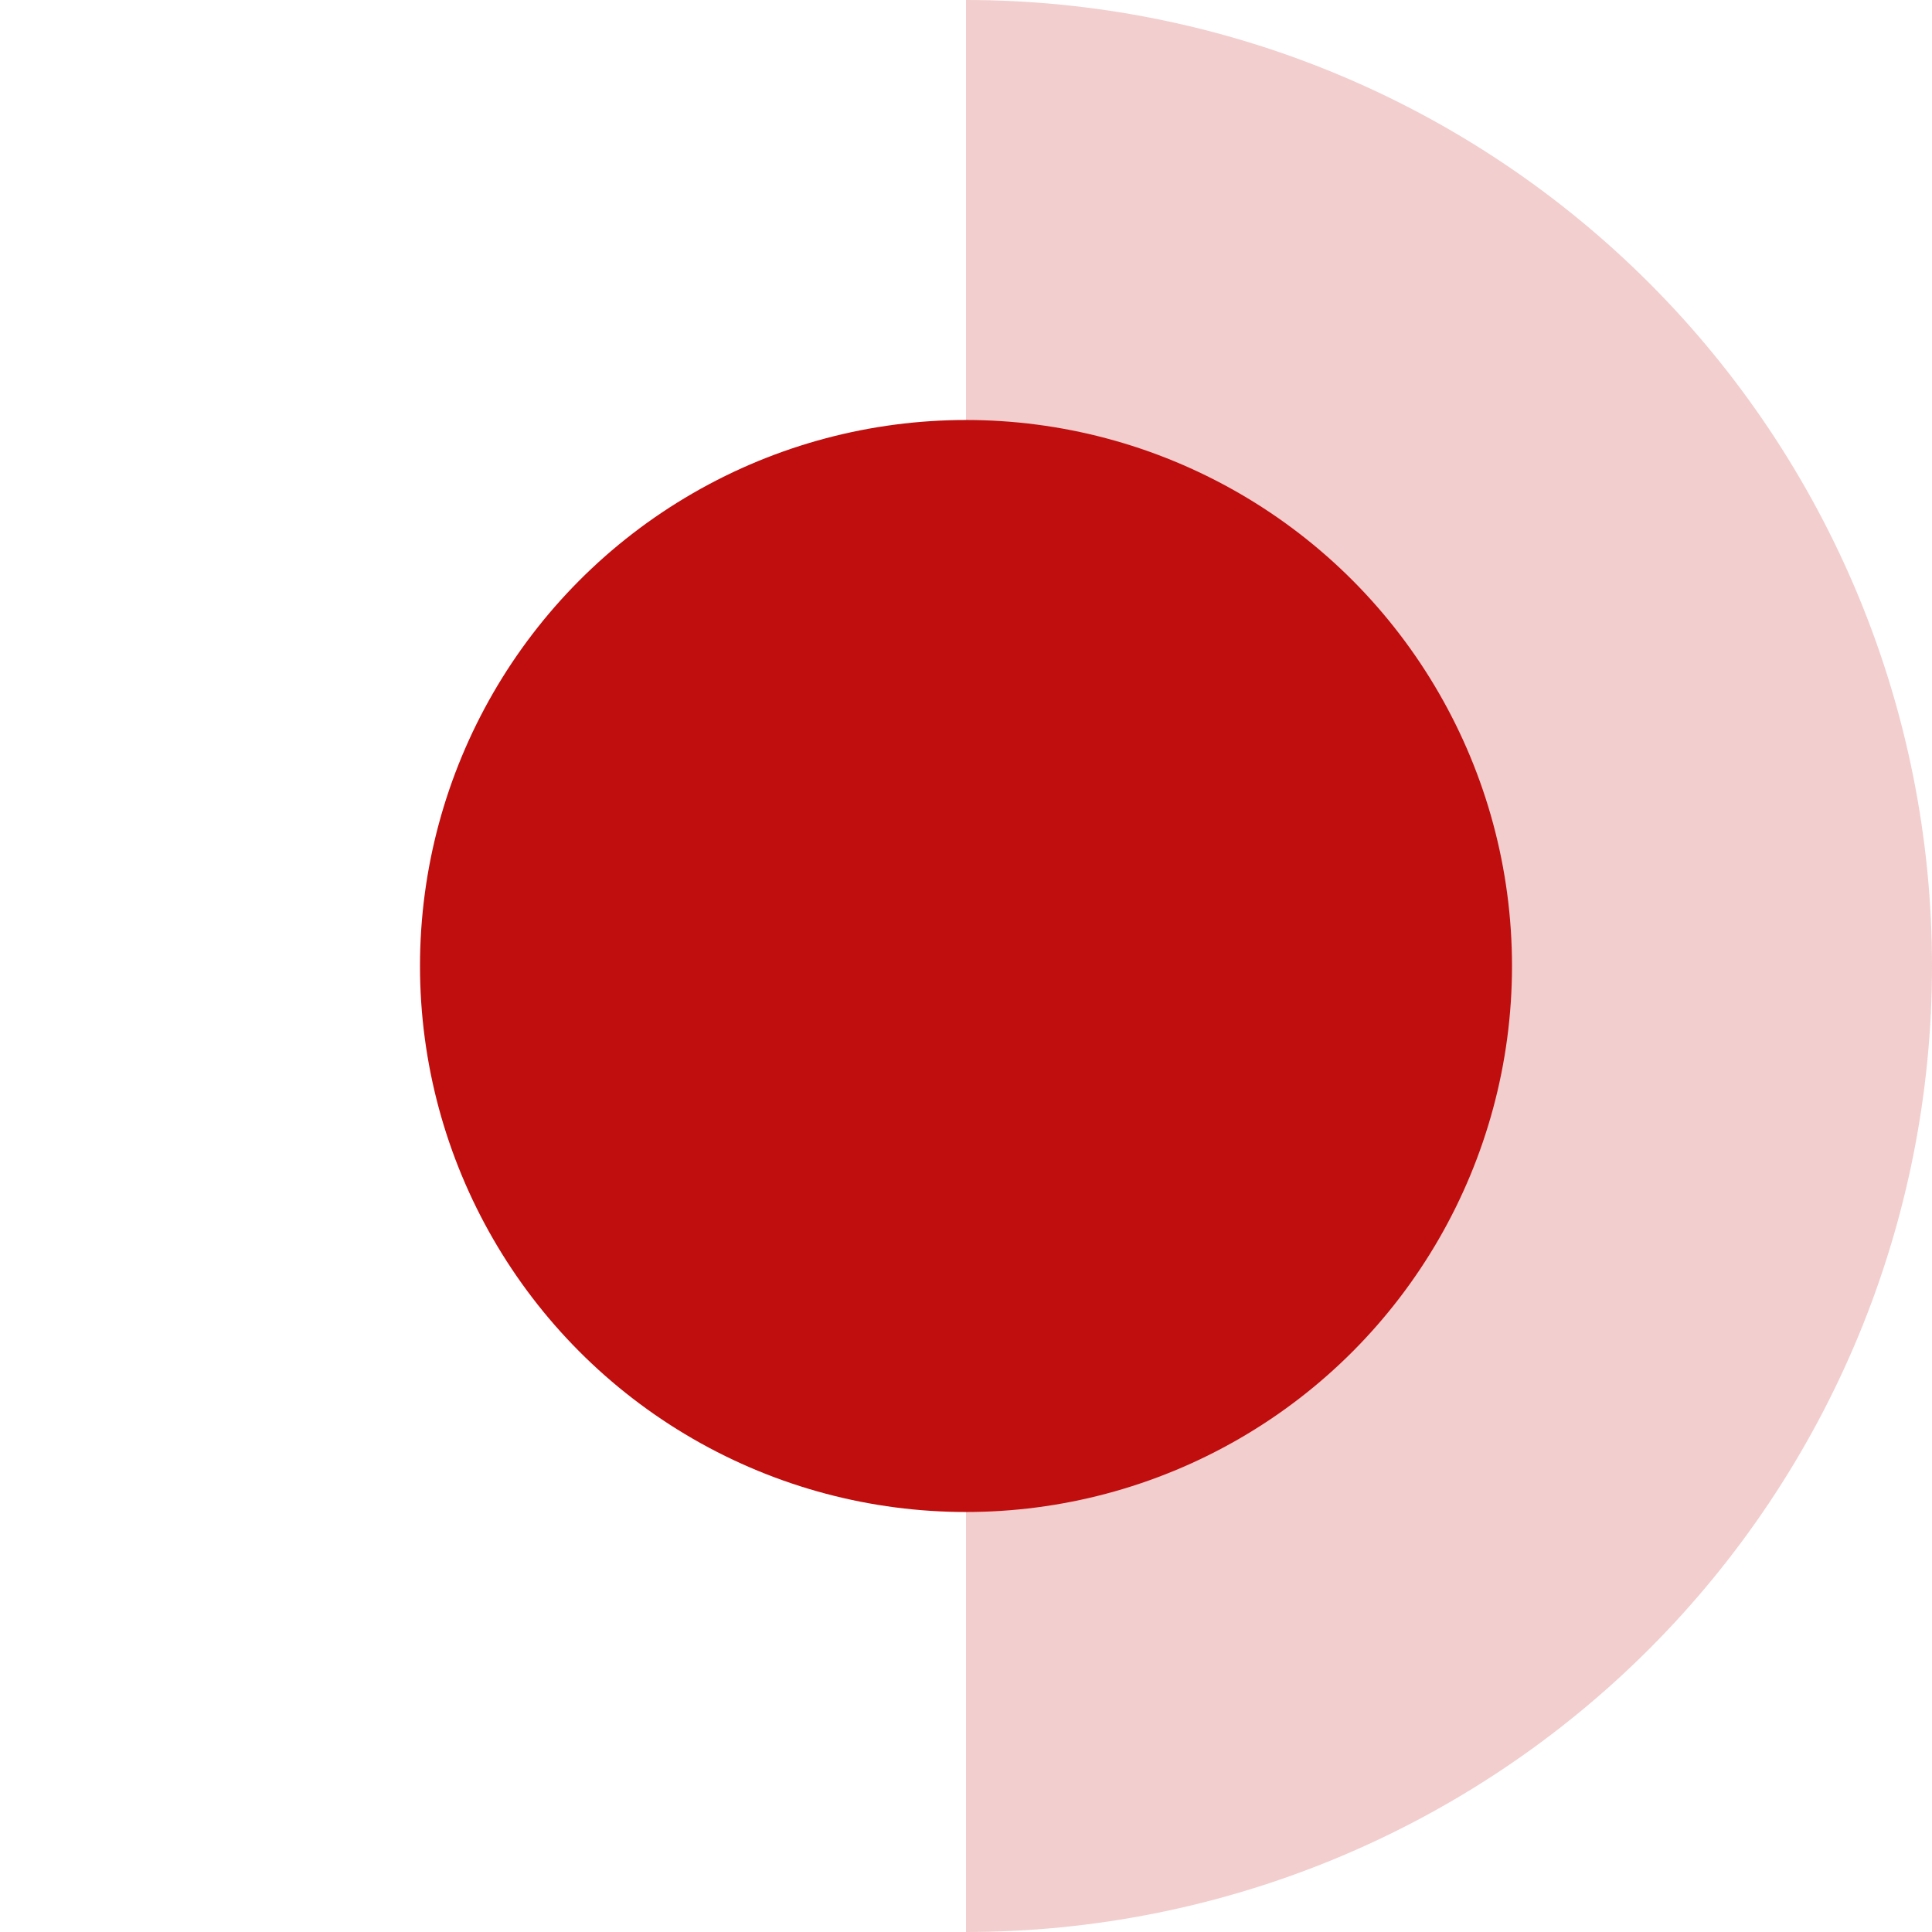
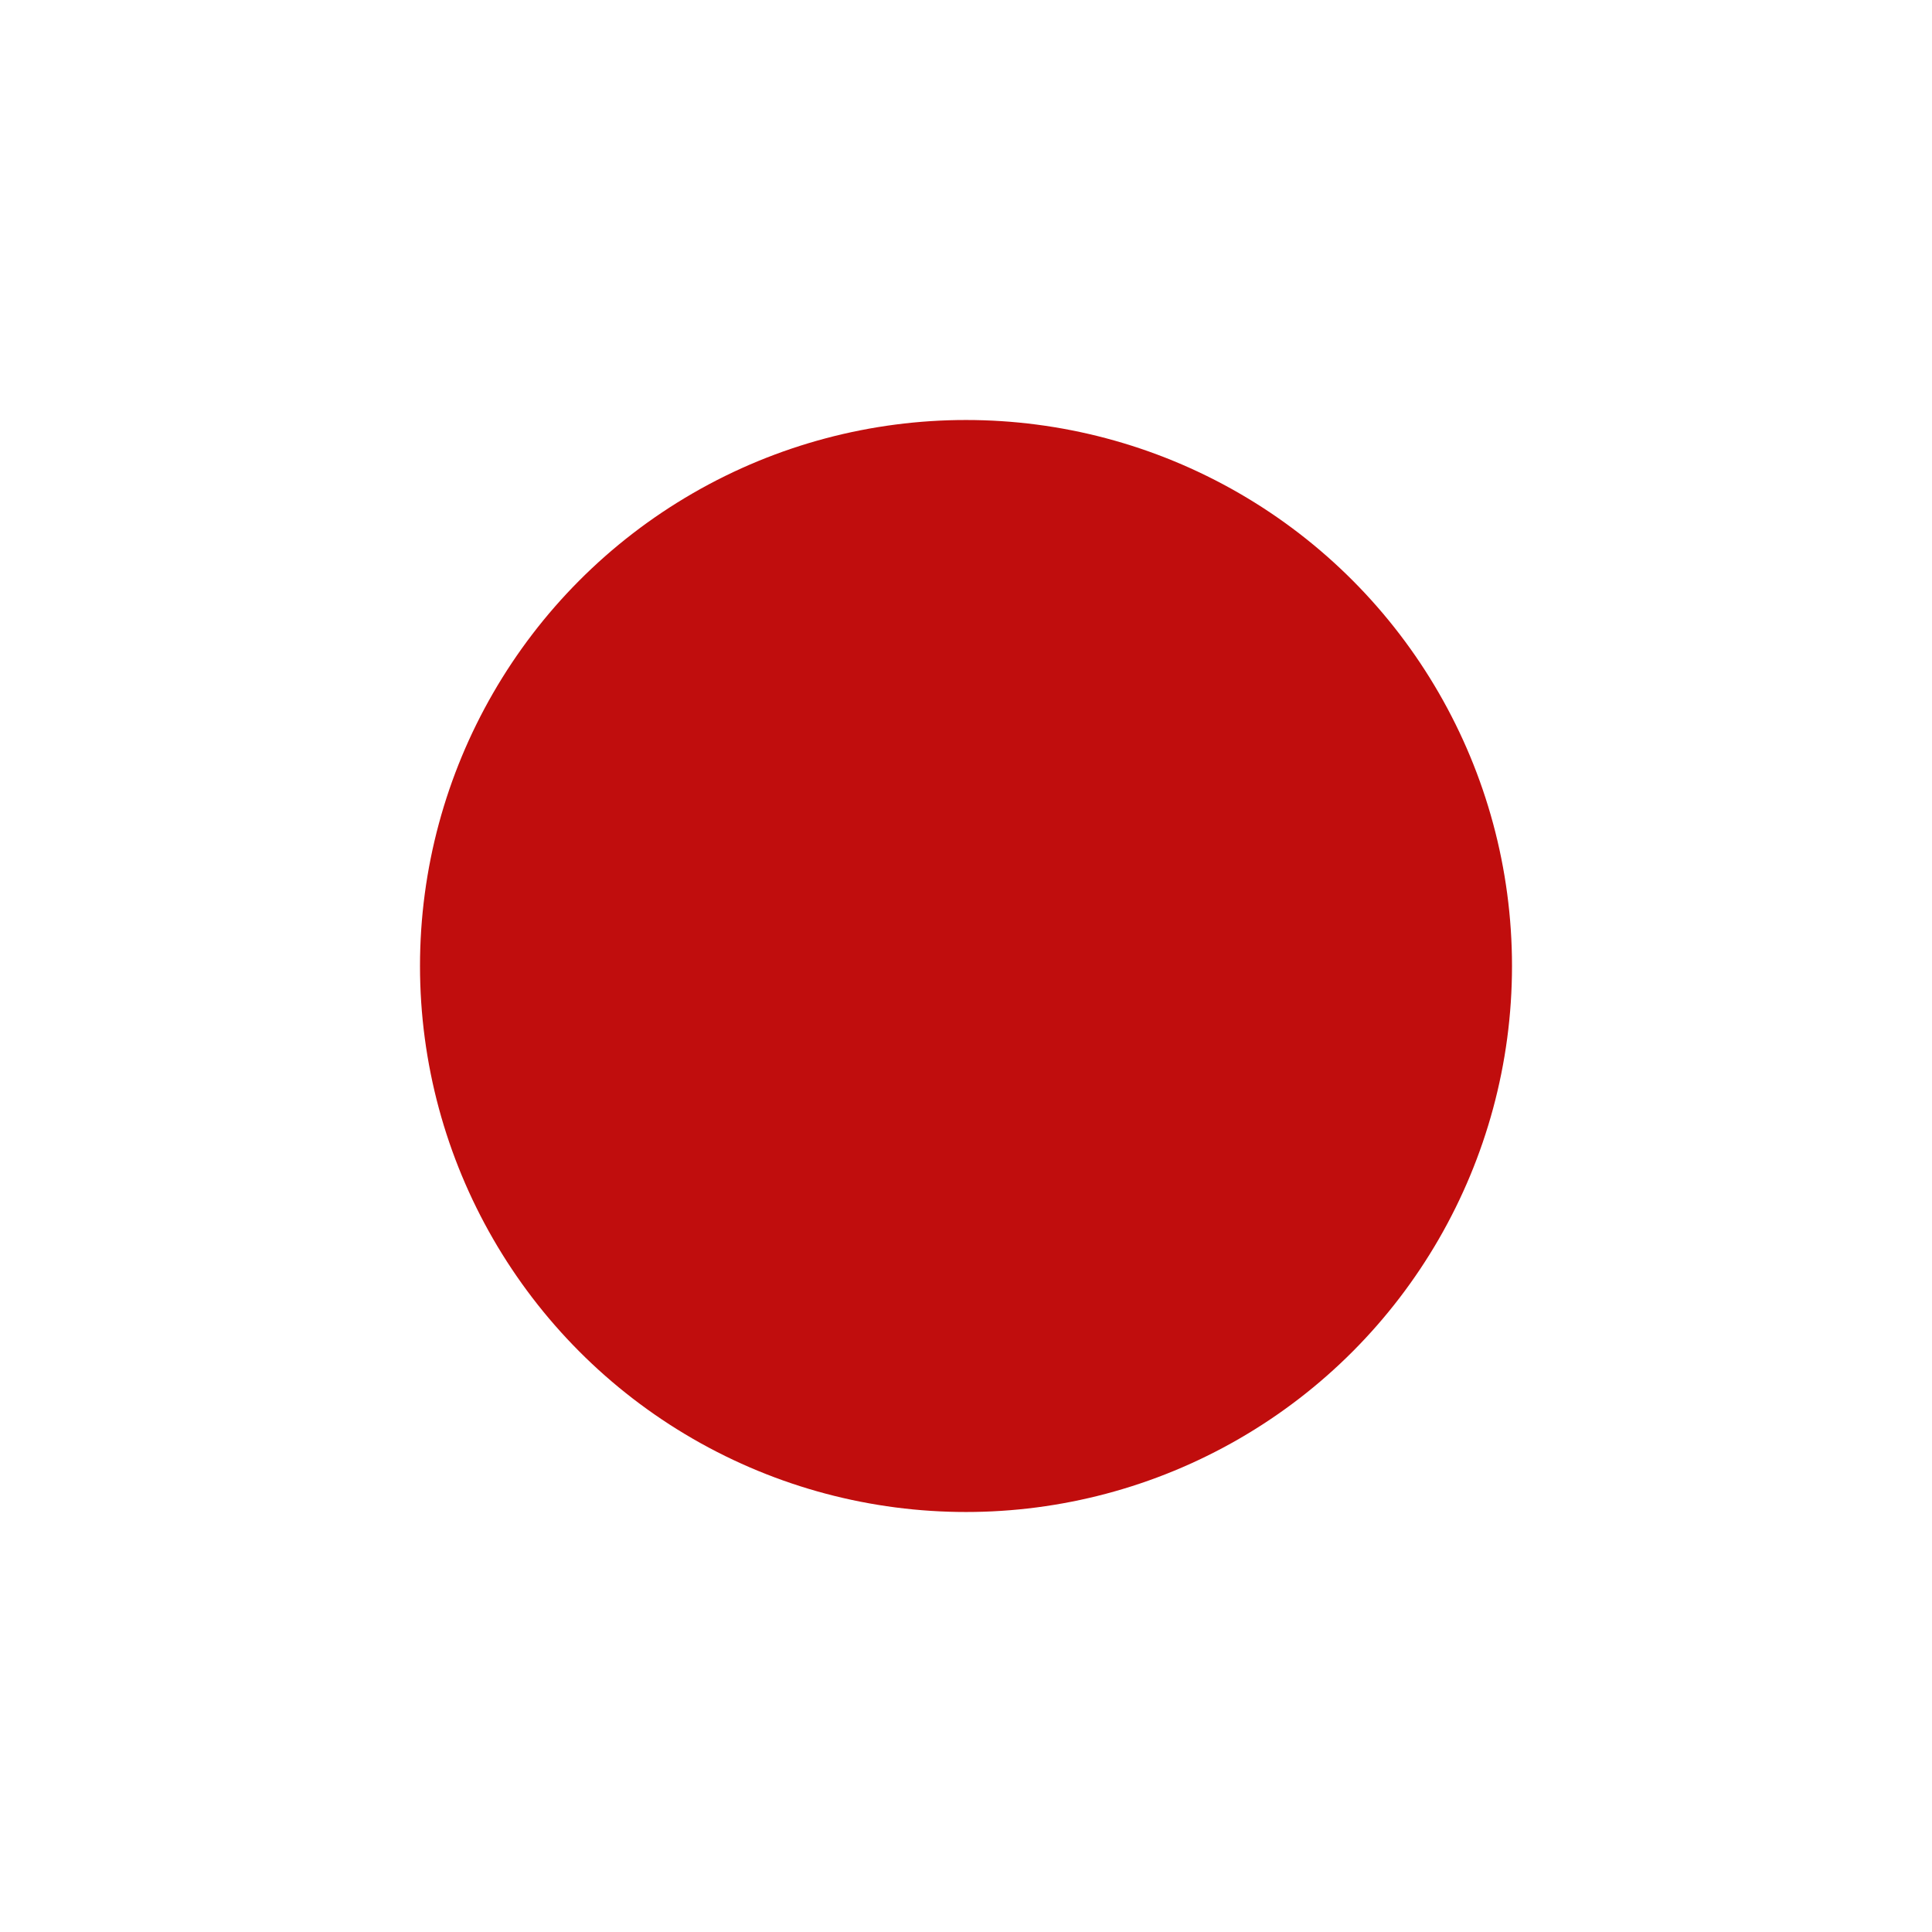
<svg xmlns="http://www.w3.org/2000/svg" width="23" height="23" viewBox="0 0 23 23" fill="none">
-   <path opacity="0.2" d="M11.5 -5.02681e-07C13.01 -5.68694e-07 14.506 0.297 15.901 0.875C17.296 1.453 18.564 2.3 19.632 3.368C20.7 4.436 21.547 5.704 22.125 7.099C22.703 8.494 23 9.99 23 11.5C23 13.01 22.703 14.506 22.125 15.901C21.547 17.296 20.7 18.564 19.632 19.632C18.564 20.7 17.296 21.547 15.901 22.125C14.506 22.703 13.01 23 11.5 23L11.5 11.5L11.5 -5.02681e-07Z" fill="#C00D0D" />
  <circle cx="11.5" cy="11.5" r="6.5" fill="#C00D0D" />
</svg>